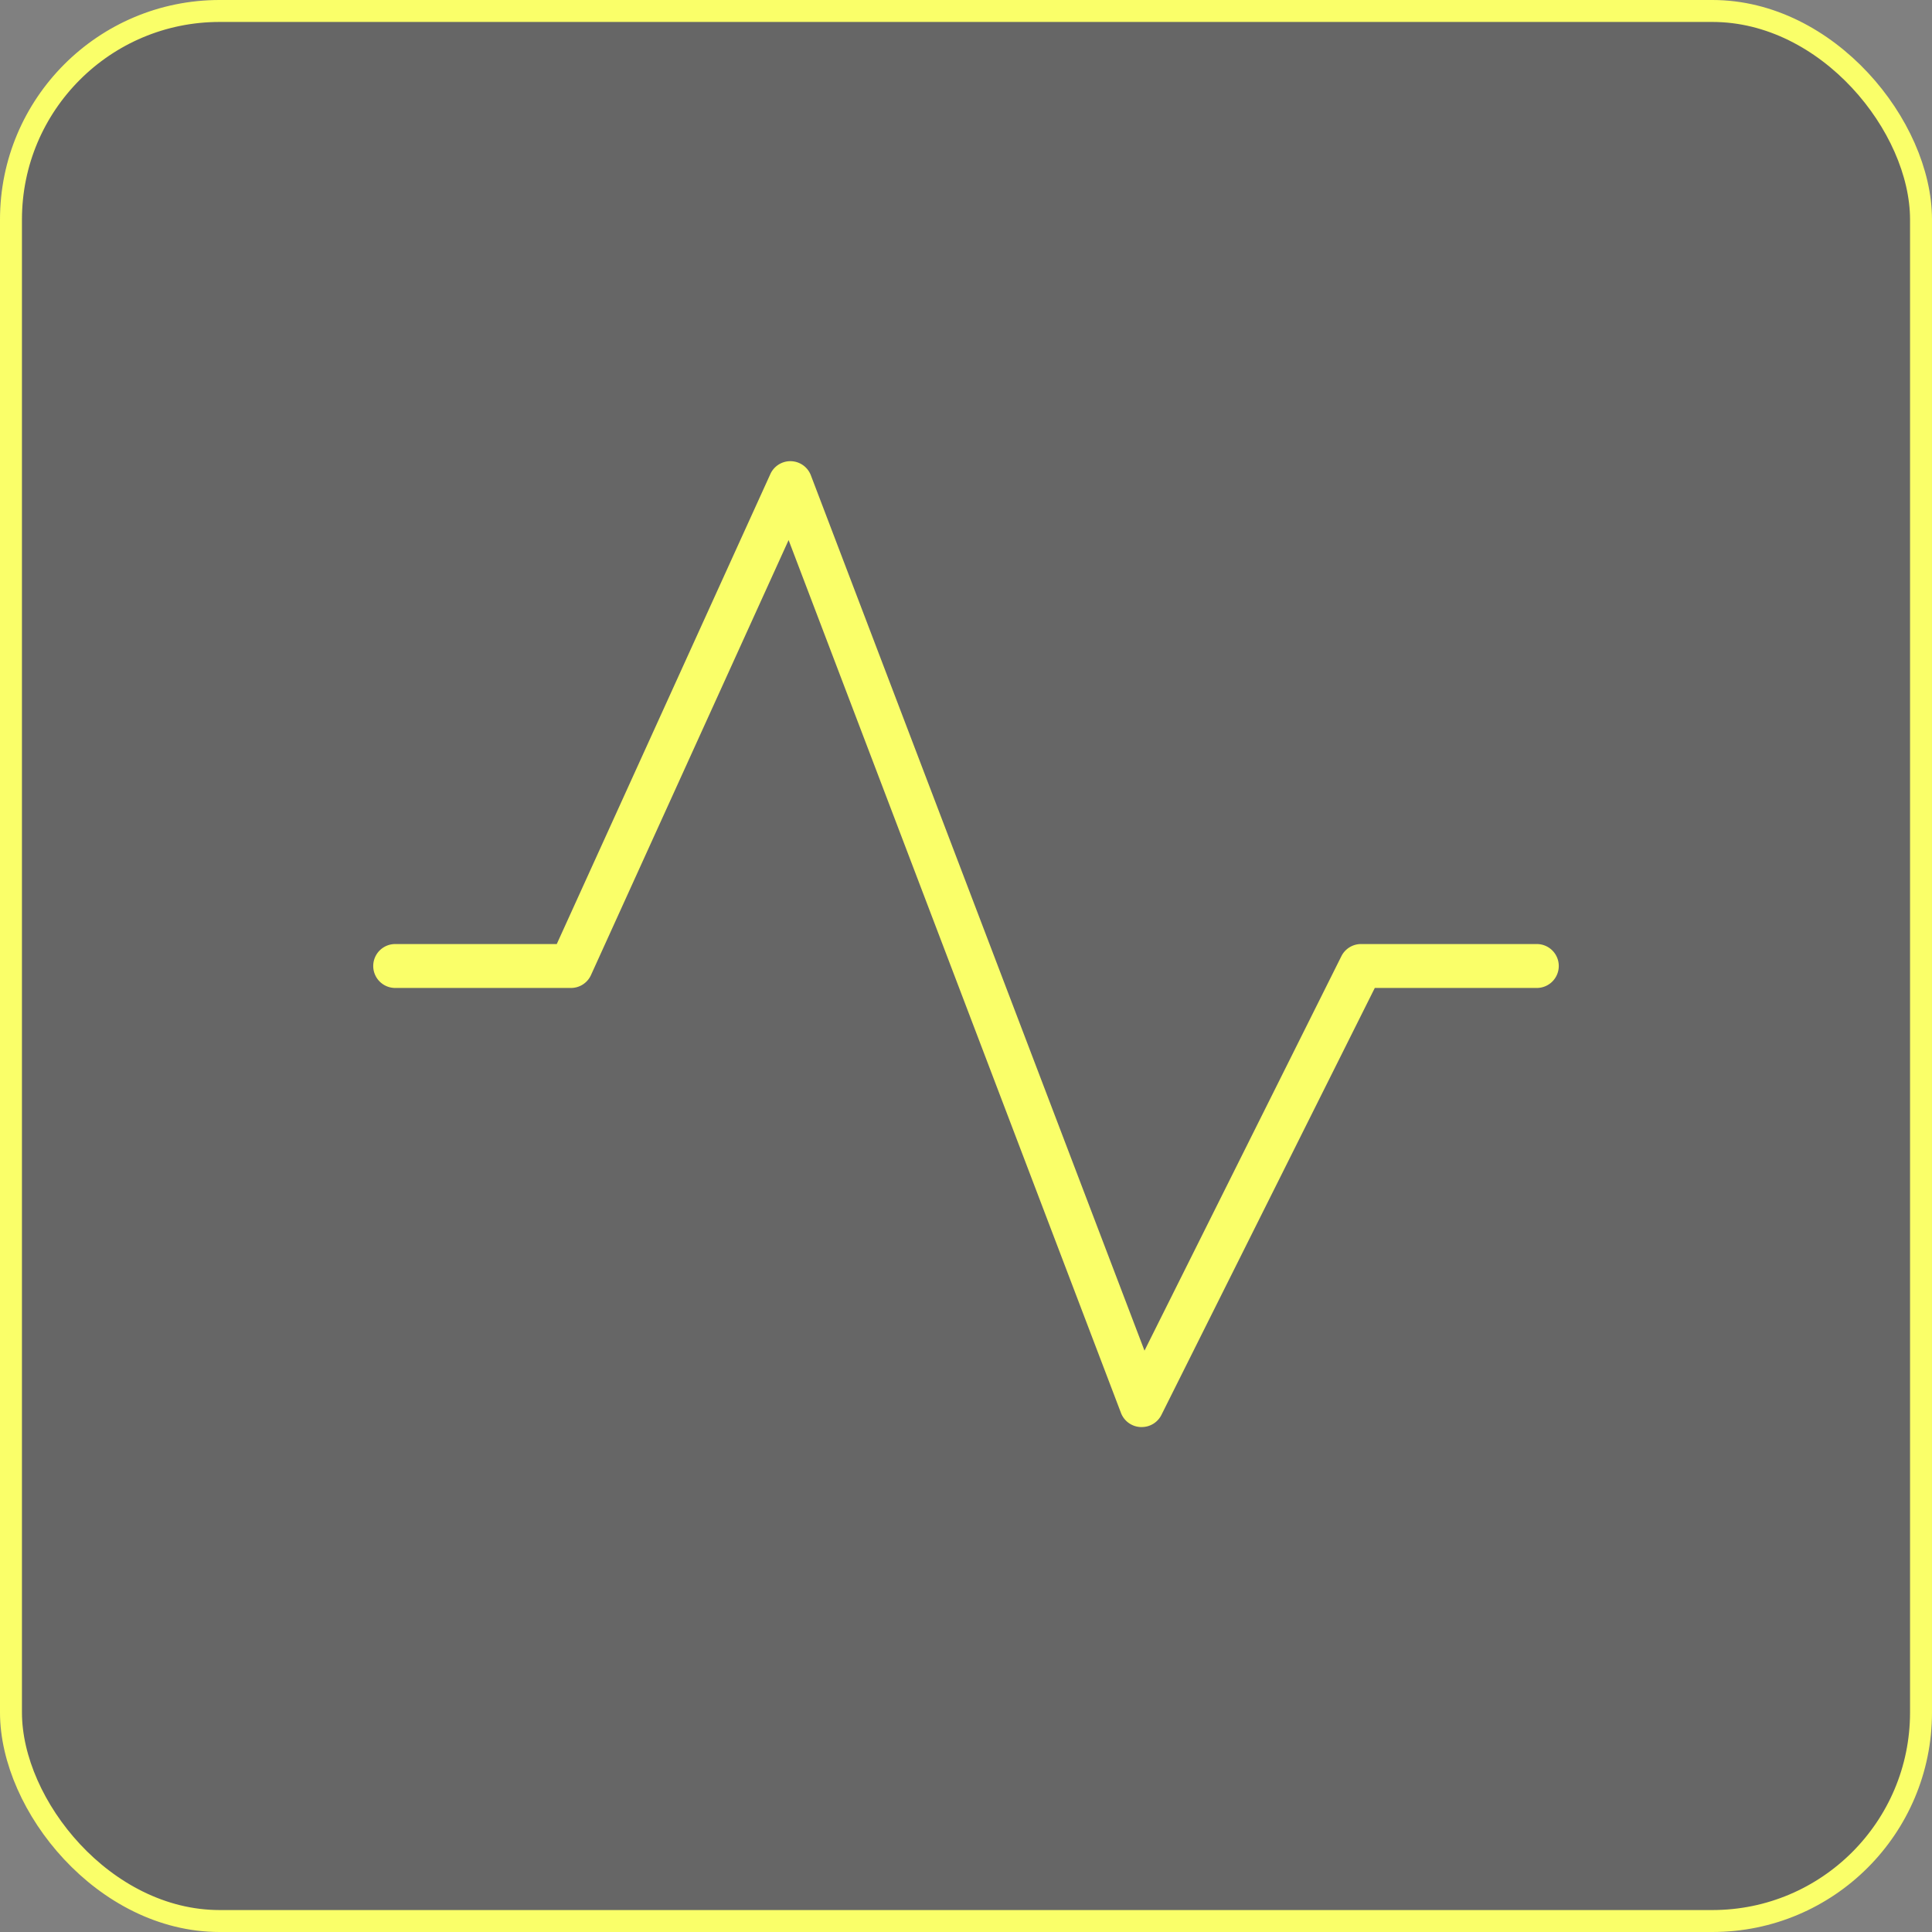
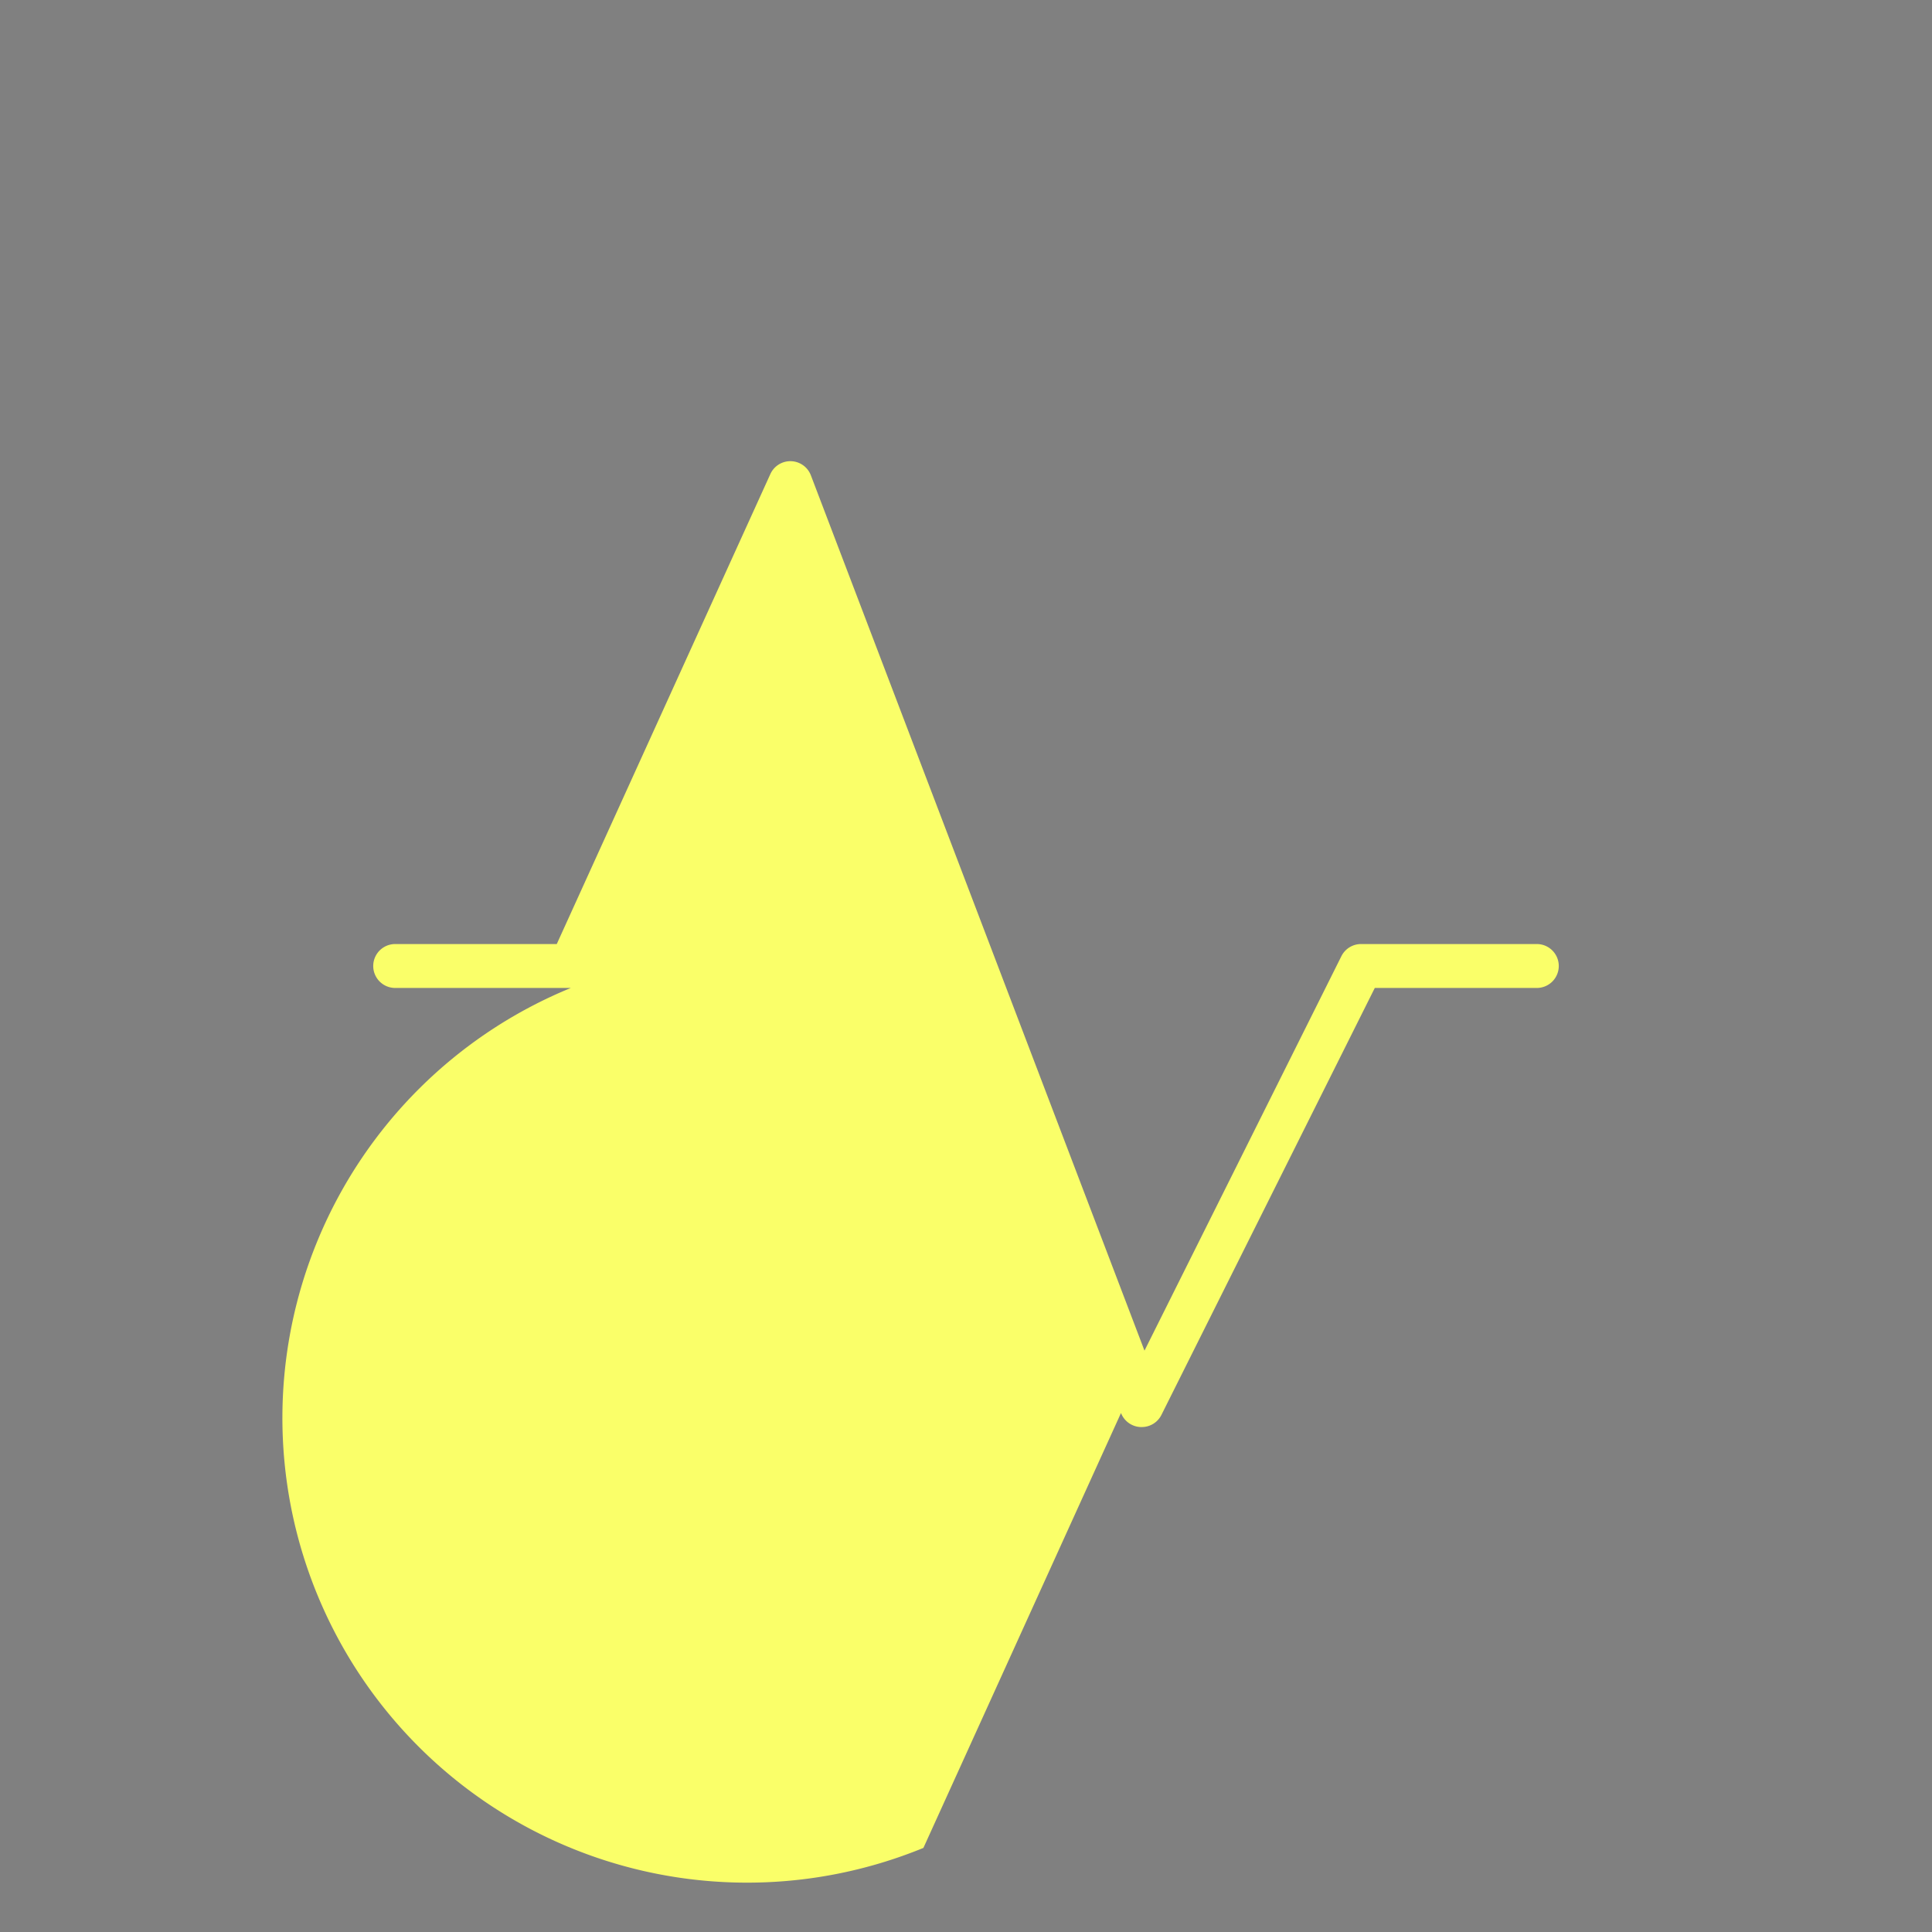
<svg xmlns="http://www.w3.org/2000/svg" width="88" height="88" fill="none" viewBox="0 0 88 88">
  <rect x="0" y="0" width="88" height="88" fill="#808080" stroke="none" />
-   <rect width="87" height="87" x=".5" y=".5" fill="#000" fill-opacity=".2" rx="9.5" />
-   <rect width="87" height="87" x=".5" y=".5" stroke="#faff69" rx="9.5" />
-   <path fill="#faff69" d="M71 44a1 1 0 0 1-1 1h-7.38L52.9 64.45a1 1 0 0 1-.9.55h-.05a1 1 0 0 1-.89-.64L35.92 24.6l-9 19.81A1 1 0 0 1 26 45h-8a1 1 0 0 1 0-2h7.36l9.73-21.41a1 1 0 0 1 1.84.05l15.2 39.88 8.97-17.97A1 1 0 0 1 62 43h8a1 1 0 0 1 1 1" />
+   <path fill="#faff69" d="M71 44a1 1 0 0 1-1 1h-7.38L52.9 64.45a1 1 0 0 1-.9.55h-.05a1 1 0 0 1-.89-.64l-9 19.81A1 1 0 0 1 26 45h-8a1 1 0 0 1 0-2h7.36l9.73-21.41a1 1 0 0 1 1.84.05l15.2 39.88 8.97-17.97A1 1 0 0 1 62 43h8a1 1 0 0 1 1 1" />
</svg>